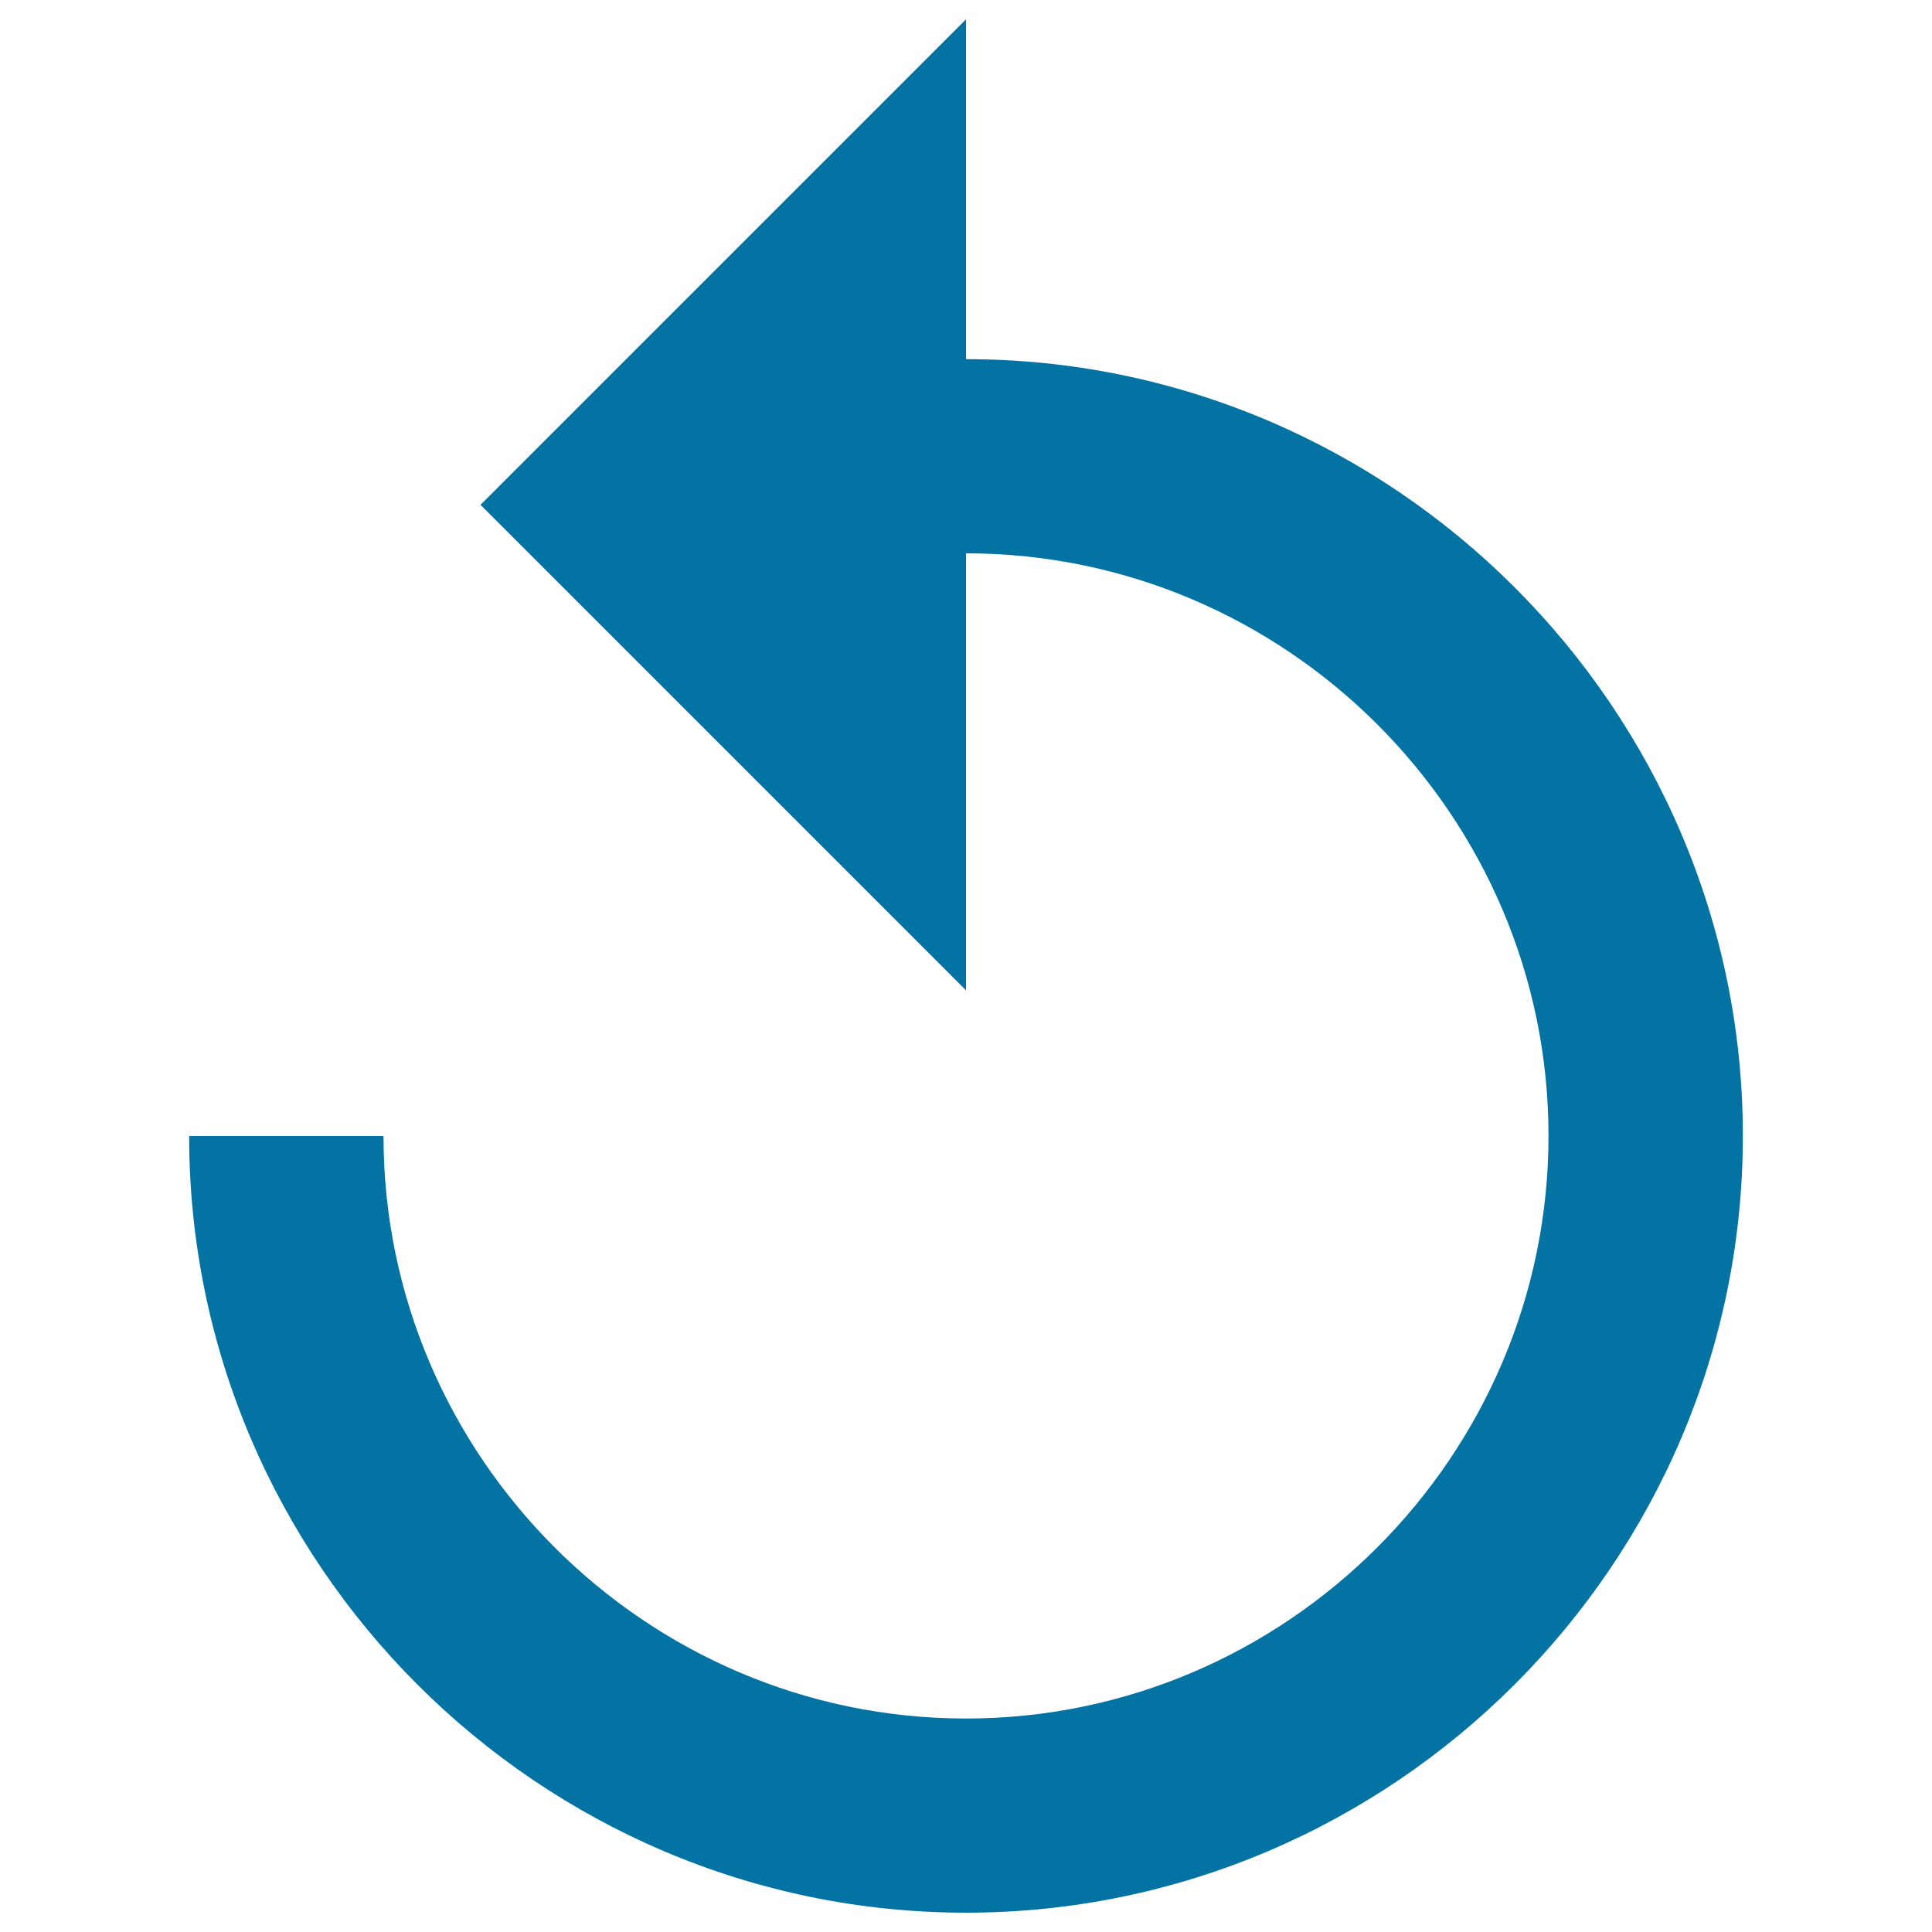
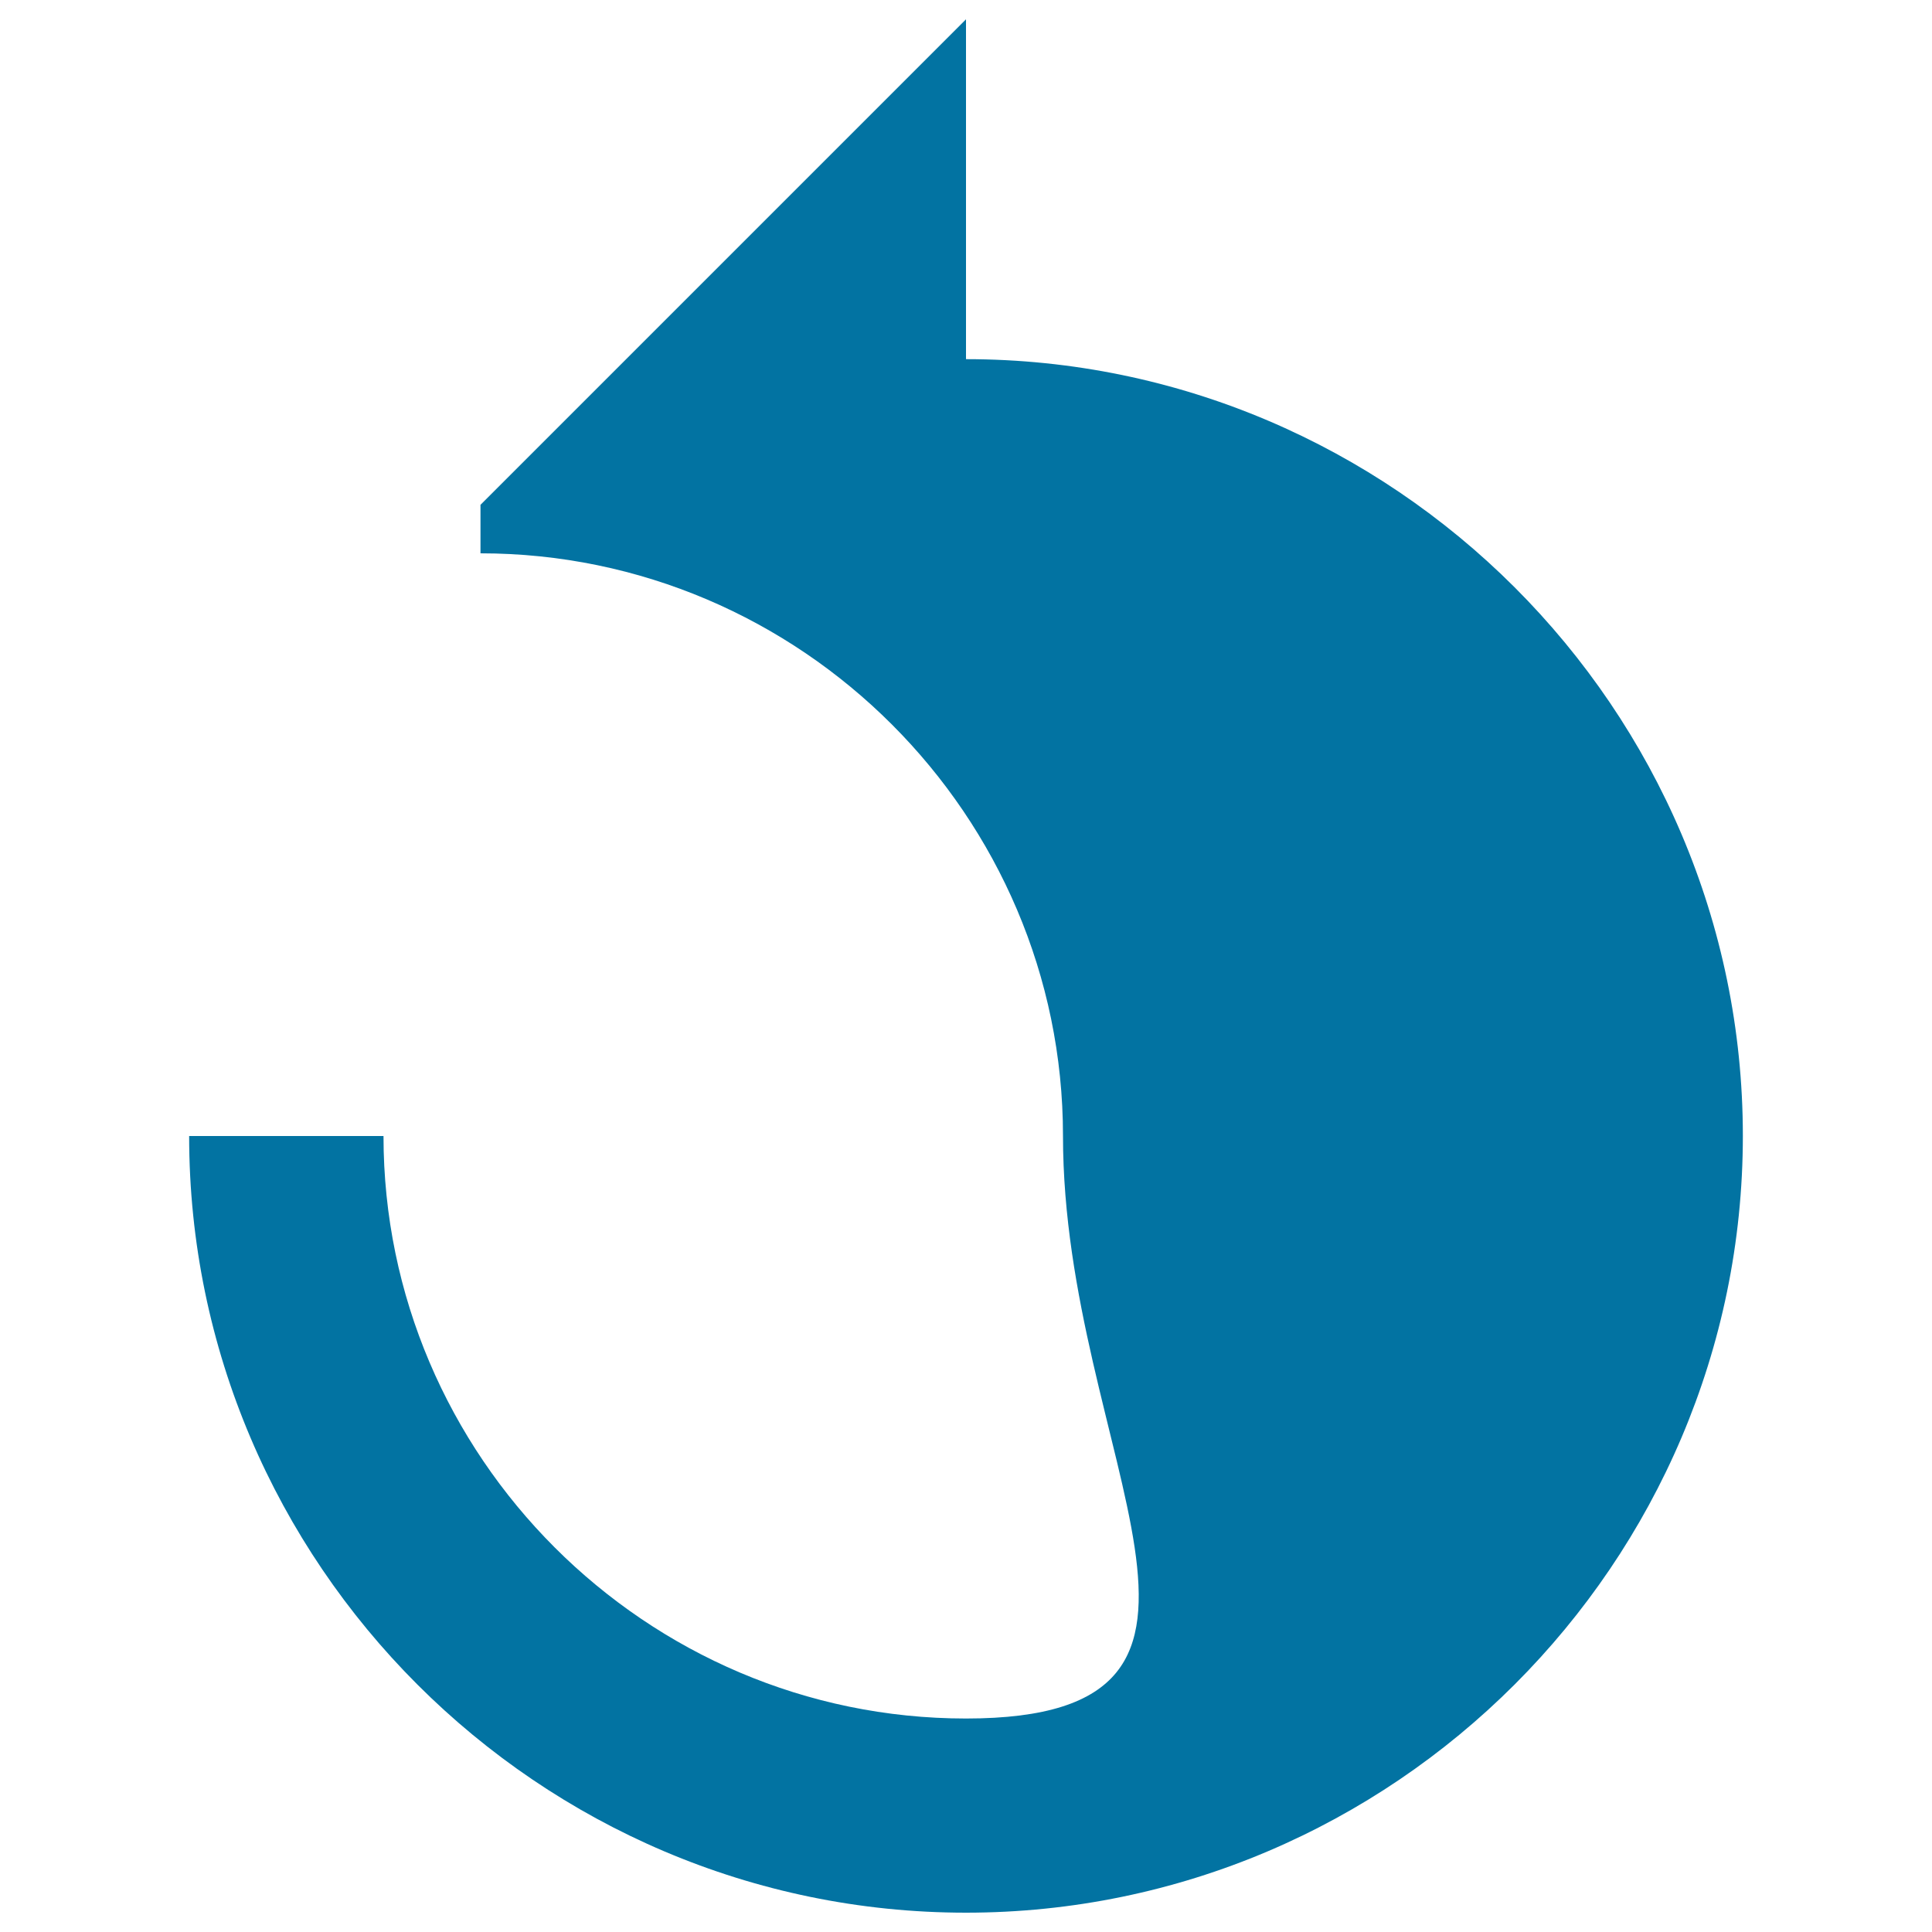
<svg xmlns="http://www.w3.org/2000/svg" viewBox="0 0 1000 1000" style="fill:#0273a2">
  <title>Undo Button SVG icon</title>
  <g>
    <g id="undo">
-       <path d="M500,185.9V10L248.7,261.3L500,512.6V286.4c165.8,0,301.5,135.7,301.5,301.5S665.8,889.5,500,889.5c-165.8,0-301.5-135.7-301.5-301.5H97.9C97.9,809.1,278.9,990,500,990s402.1-180.9,402.1-402.1C902.1,366.8,721.1,185.9,500,185.9z" />
+       <path d="M500,185.9V10L248.7,261.3V286.4c165.8,0,301.5,135.7,301.5,301.5S665.8,889.5,500,889.5c-165.8,0-301.5-135.7-301.5-301.5H97.9C97.9,809.1,278.9,990,500,990s402.1-180.9,402.1-402.1C902.1,366.8,721.1,185.9,500,185.9z" />
    </g>
  </g>
</svg>